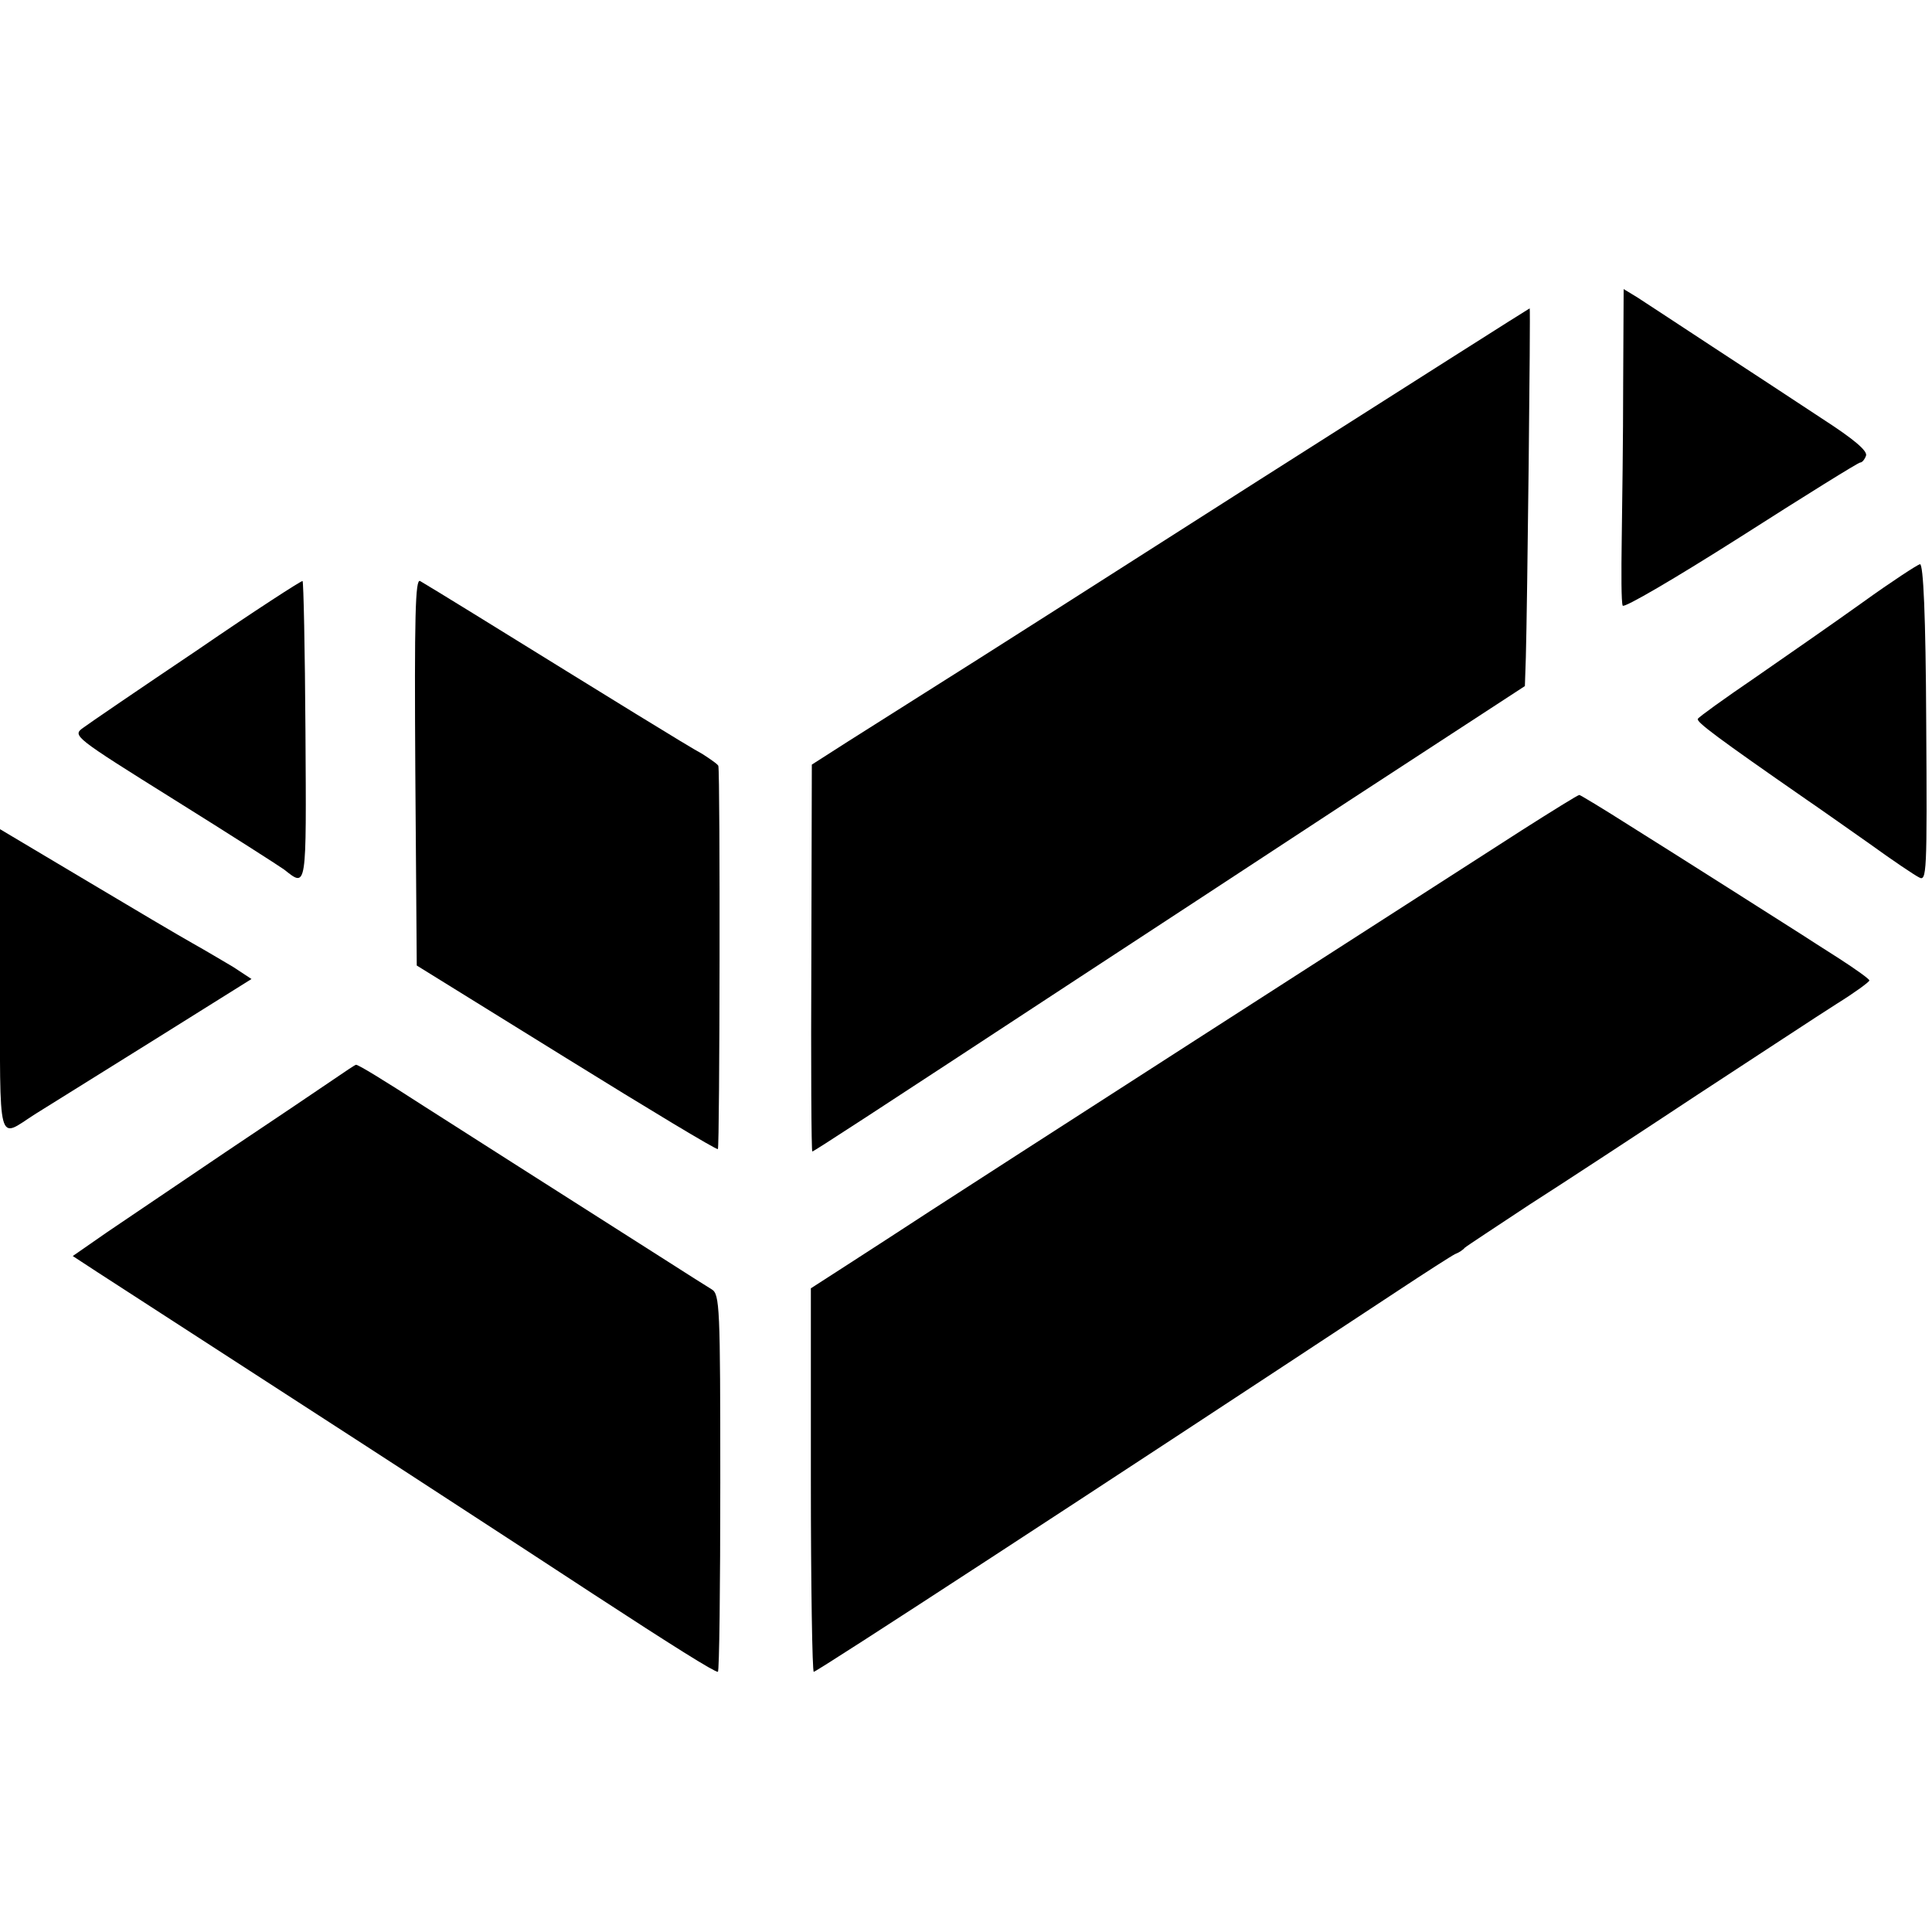
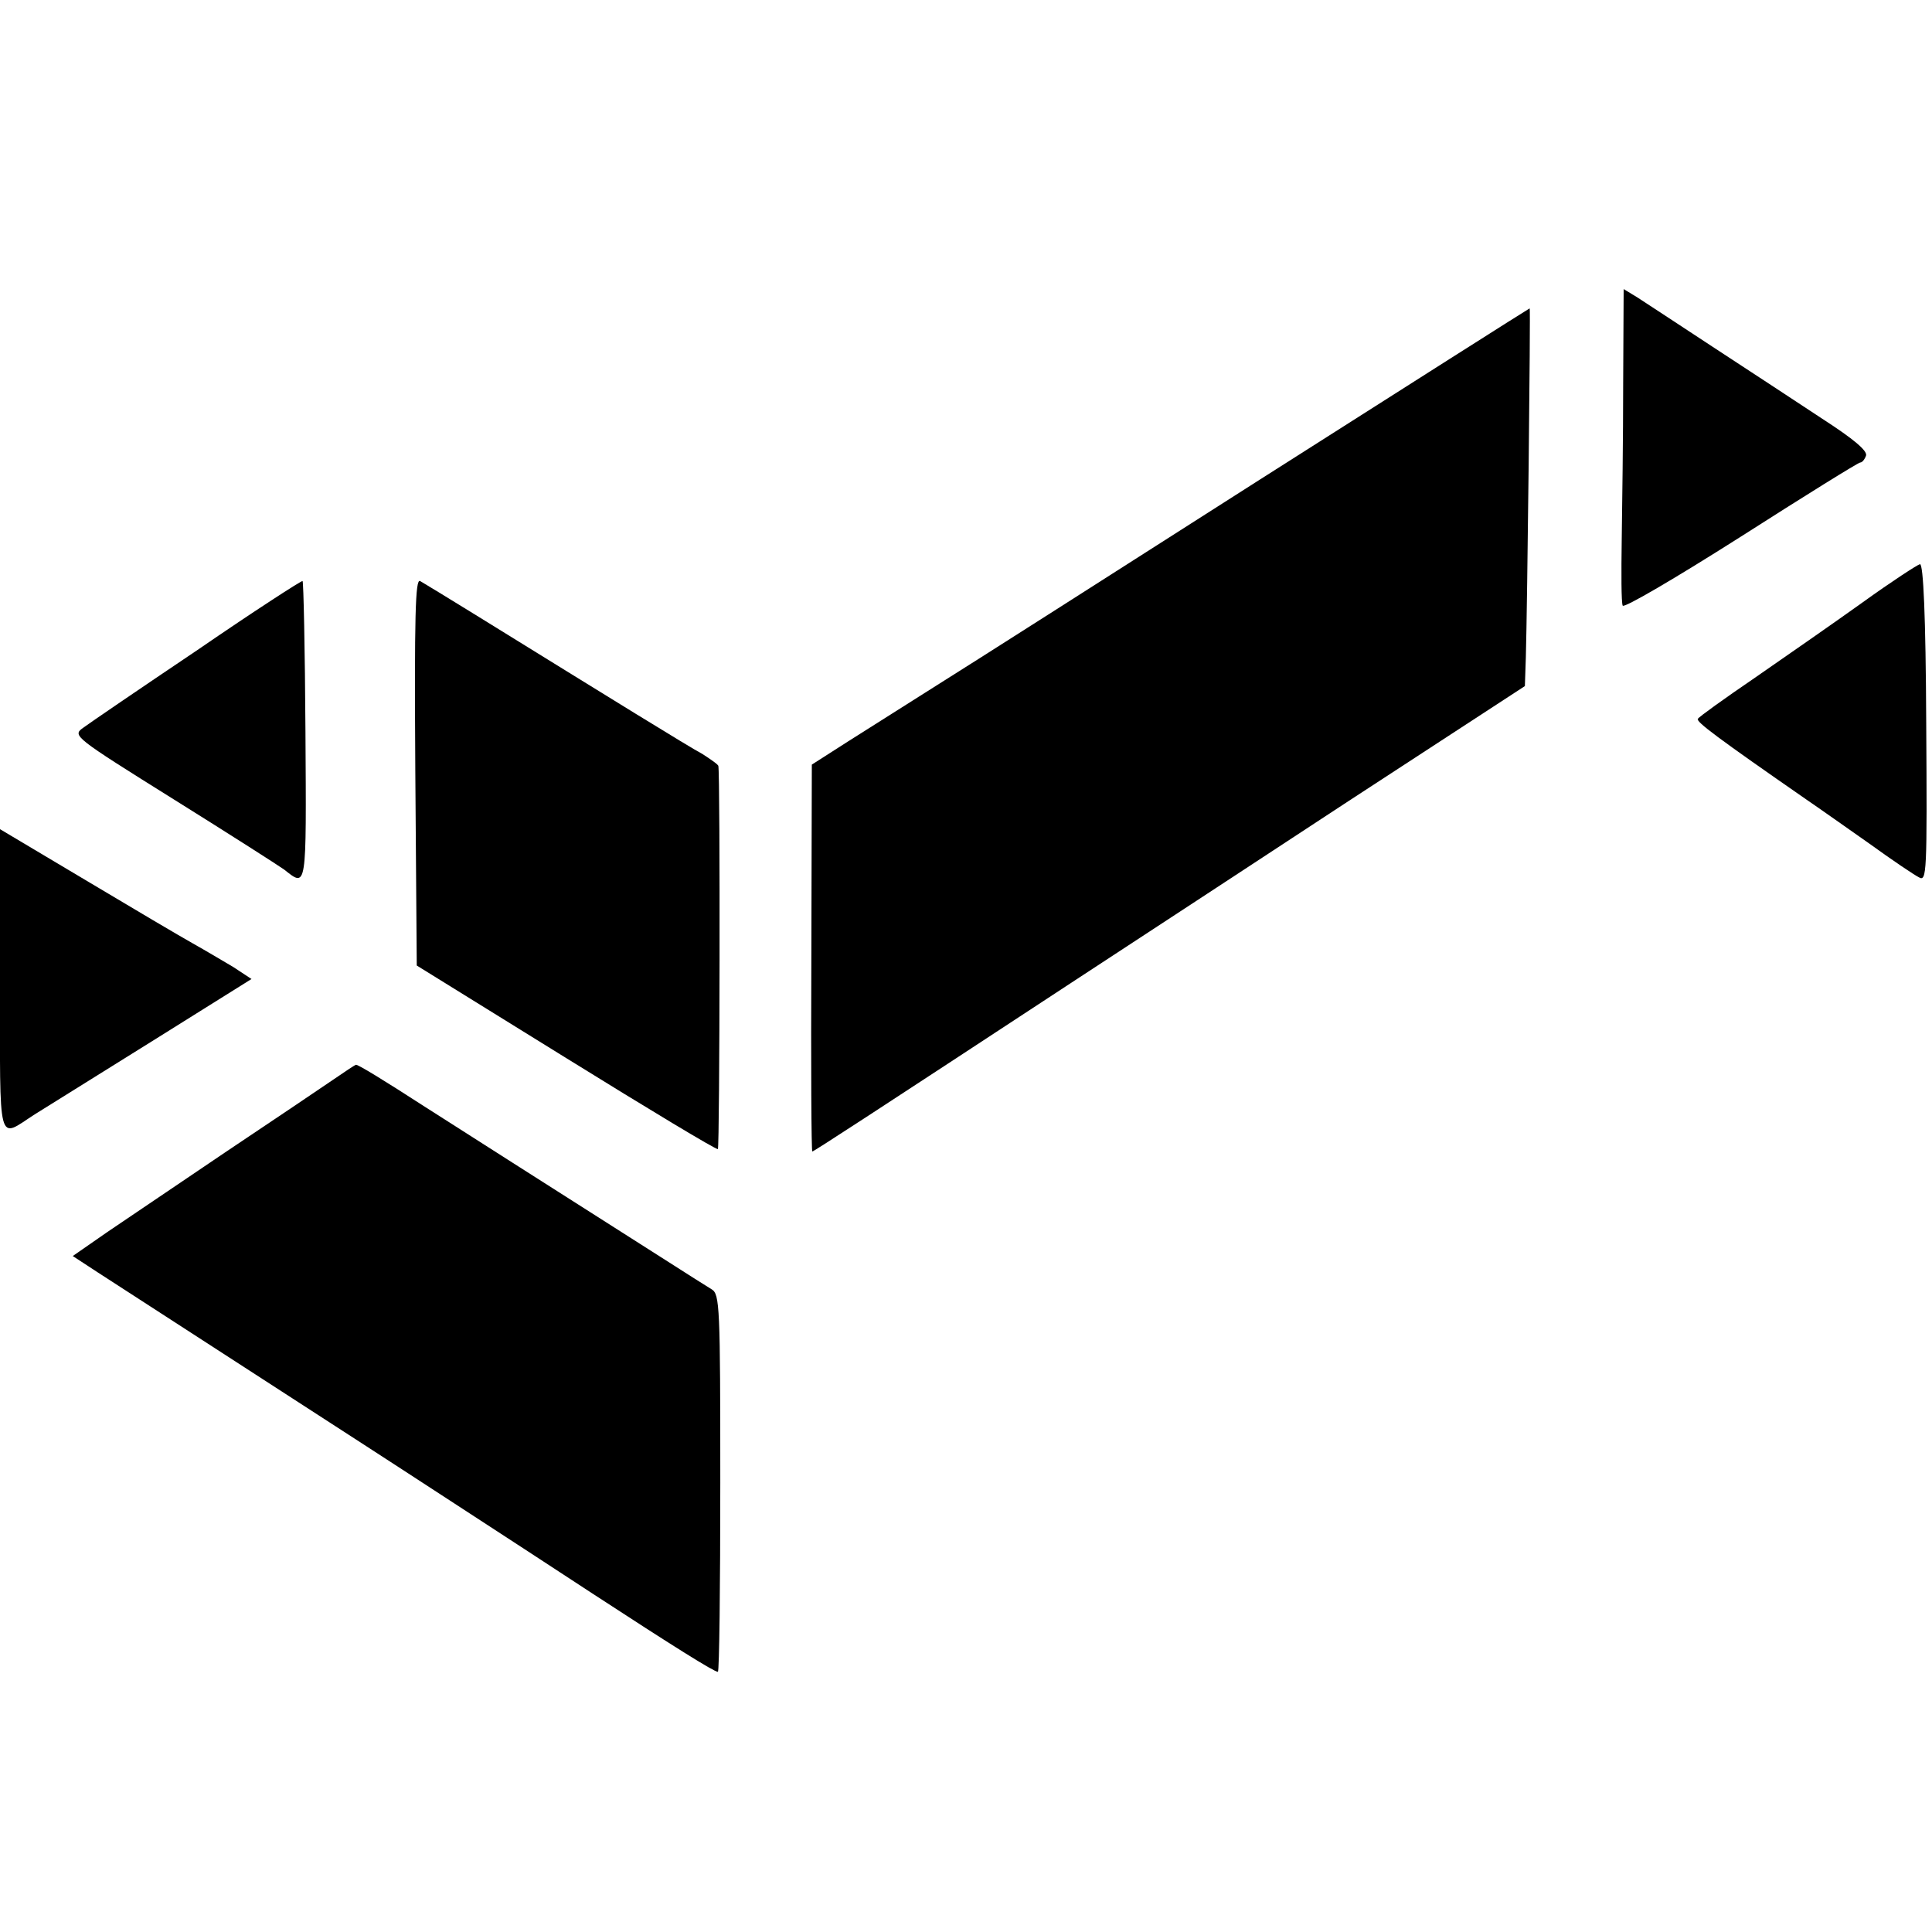
<svg xmlns="http://www.w3.org/2000/svg" version="1.0" width="401pt" height="401pt" viewBox="0 0 401 401" preserveAspectRatio="xMidYMid meet">
  <g transform="translate(0,401) scale(0.1,-0.1)" fill="#000000" stroke="none">
    <path d="M3369 3213 c0 -109 -2 -254 -3 -323 -1 -69 -1 -130 2 -137 2 -6 108 56 245 143 133 85 244 154 248 154 4 0 9 6 12 14 4 10 -26 35 -91 77 -53 35 -155 102 -227 149 -71 47 -142 93 -157 103 l-28 17 -1 -197z" />
    <path d="M2614 3014 c-307 -196 -608 -388 -669 -426 -60 -38 -144 -91 -185 -117 l-75 -48 -1 -402 c-1 -220 0 -401 2 -401 3 0 112 71 554 361 107 70 359 235 560 367 l365 238 2 60 c3 102 10 724 8 724 -1 0 -253 -160 -561 -356z" />
    <path d="M3865 2759 c-60 -43 -161 -113 -223 -156 -63 -43 -116 -81 -118 -85 -4 -6 40 -39 226 -168 25 -17 83 -58 130 -91 47 -34 93 -65 103 -70 16 -9 17 7 15 321 -1 222 -6 330 -13 329 -5 -1 -59 -36 -120 -80z" />
    <path d="M410 2661 c-119 -80 -226 -153 -238 -162 -22 -16 -18 -19 190 -149 117 -73 220 -139 228 -145 47 -37 46 -44 44 287 -1 170 -4 311 -6 312 -1 2 -100 -62 -218 -143z" />
    <path d="M862 2409 l3 -403 310 -192 c171 -106 312 -191 315 -189 4 3 5 777 1 795 0 3 -16 14 -33 25 -30 16 -185 112 -473 290 -55 34 -106 65 -113 69 -10 6 -12 -72 -10 -395z" />
-     <path d="M3159 2287 c-282 -181 -1143 -735 -1229 -791 -52 -34 -129 -84 -171 -111 l-76 -49 0 -398 c0 -219 3 -398 6 -398 8 1 571 368 1214 792 56 37 109 71 117 75 8 3 17 9 20 13 3 3 64 43 135 90 72 46 229 149 350 229 121 79 250 164 288 188 37 23 67 45 67 48 0 3 -28 23 -62 45 -35 22 -70 45 -78 50 -33 21 -261 166 -357 226 -55 35 -103 64 -105 64 -3 0 -56 -33 -119 -73z" />
    <path d="M0 1973 c0 -351 -6 -326 72 -276 24 15 135 84 247 154 l203 127 -38 25 c-22 13 -59 35 -84 49 -25 14 -125 73 -222 131 l-178 106 0 -316z" />
    <path d="M690 1768 c-25 -17 -124 -84 -220 -148 -96 -65 -207 -140 -247 -167 l-72 -50 52 -34 c45 -29 346 -224 547 -354 36 -23 126 -82 200 -130 74 -48 201 -131 282 -184 164 -107 250 -161 258 -161 3 0 5 176 5 392 0 366 -1 392 -18 402 -10 6 -51 32 -90 57 -245 156 -451 287 -507 323 -85 55 -136 86 -141 86 -2 0 -24 -15 -49 -32z" />
  </g>
</svg>